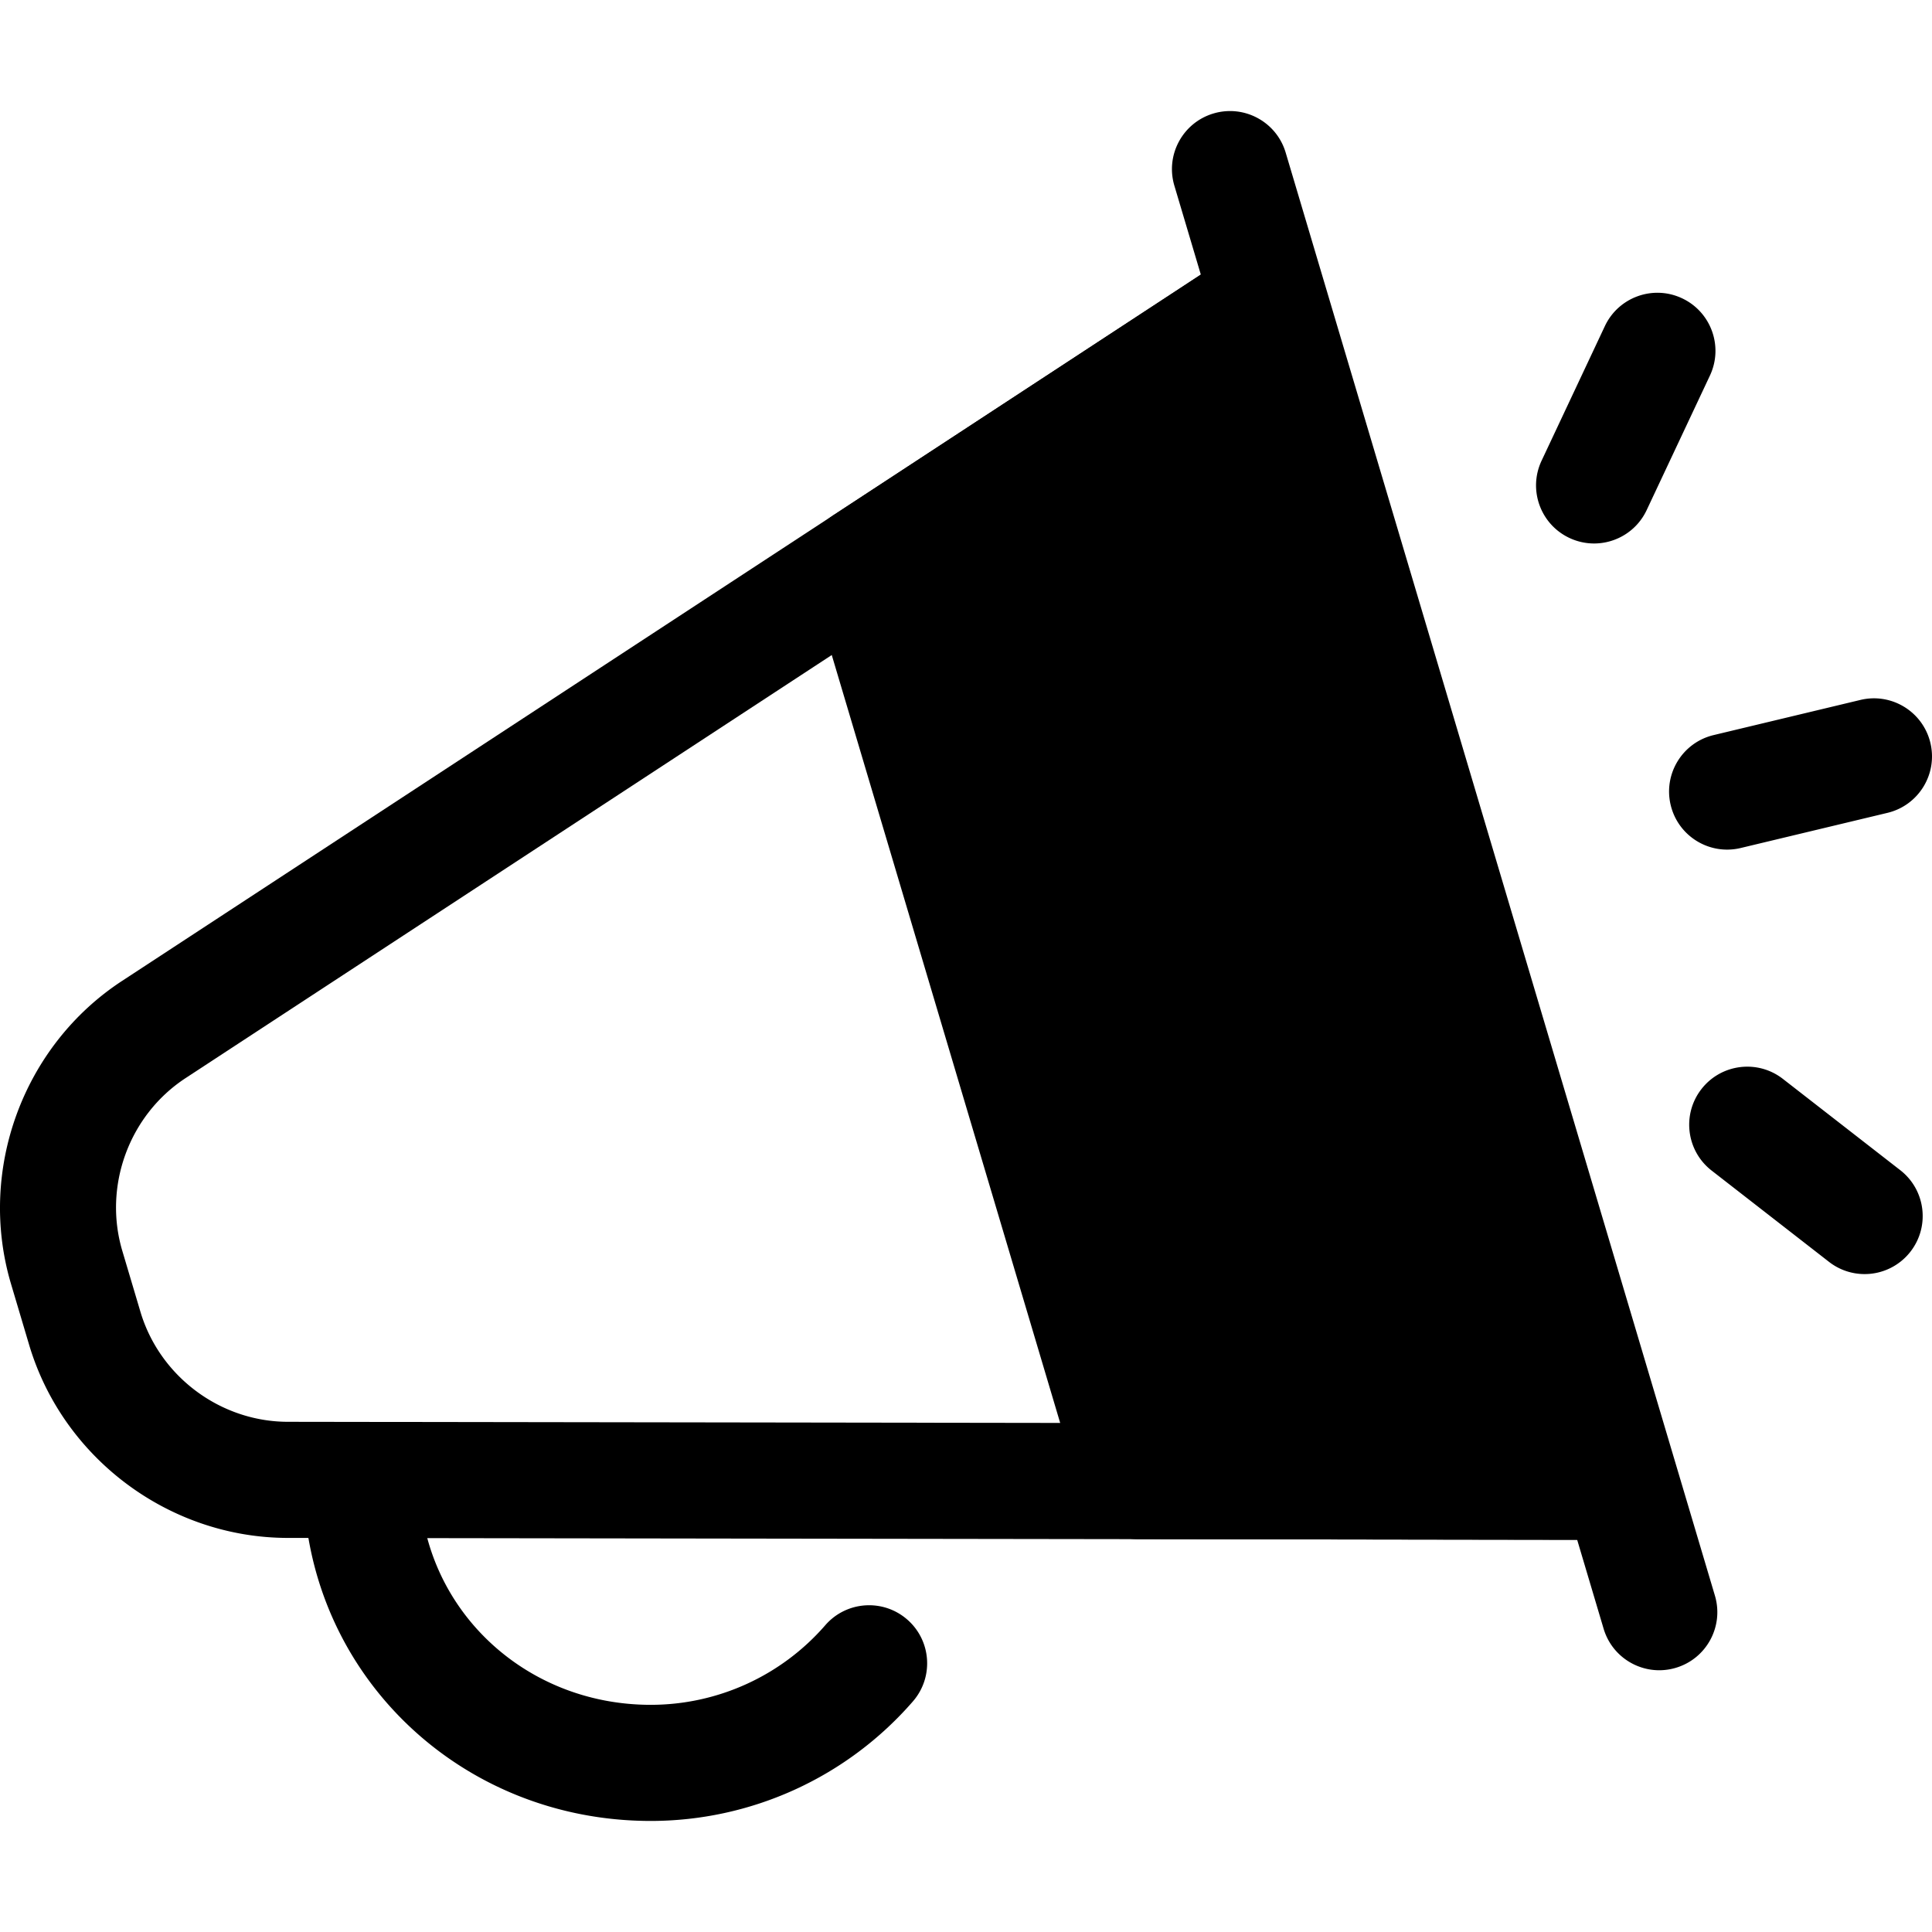
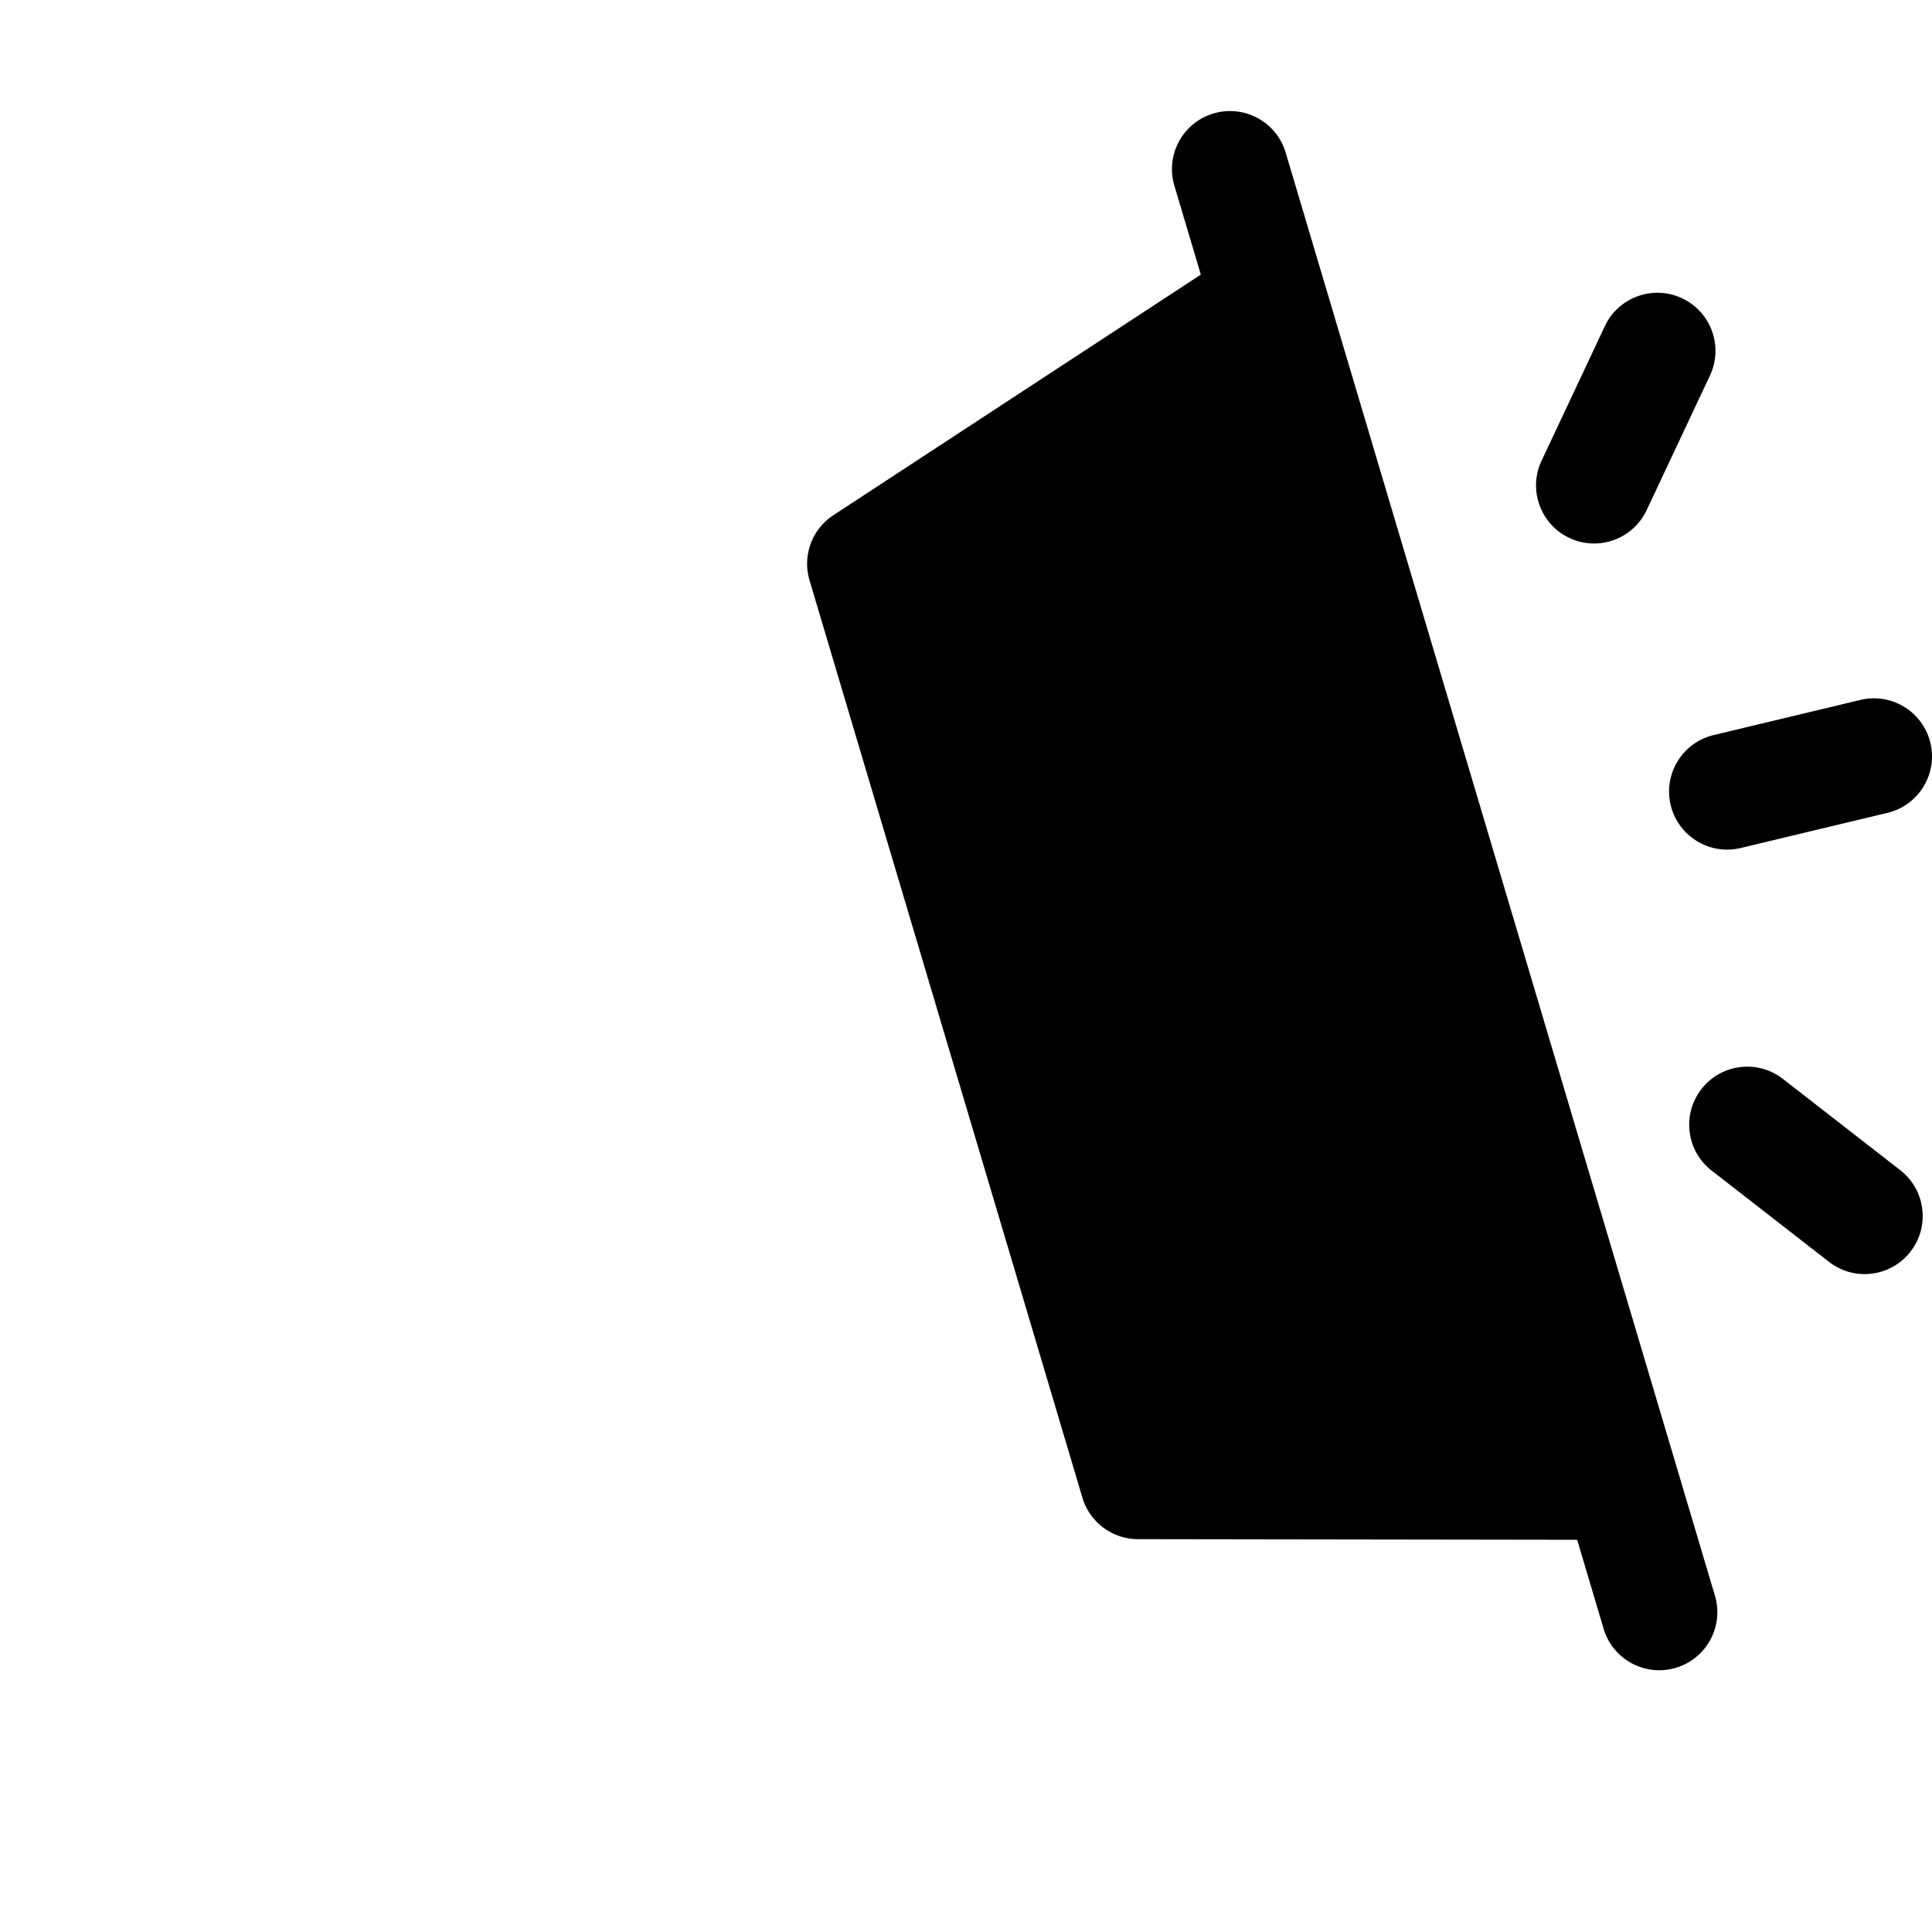
<svg xmlns="http://www.w3.org/2000/svg" class="{$class}{if !empty($modificator)} {$class}--{$modificator}{/if}" width="60" height="60" viewBox="0 0 511.999 511.999">
-   <path class="{$class}__filled" d="M429.202 408.079h-.023l-352.95-.515c-31.387-.046-59.56-21.09-68.511-51.175l-4.794-16.122c-8.948-30.085 3.142-63.106 29.401-80.299L327.613 66.63a15.387 15.387 0 0123.173 8.485l92.875 312.225c.617 1.666.955 3.471.955 5.352 0 8.497-6.888 15.385-15.385 15.385-.006.002-.02.002-.029.002zm-102.02-304.39L49.179 285.711c-14.971 9.803-21.865 28.63-16.764 45.784l4.794 16.12c5.103 17.153 21.167 29.152 39.064 29.178l332.291.485-81.382-273.589z" />
-   <path class="{$class}__filled" d="M172.444 482.567c-50.515 0-90.927-38.869-91.999-88.49-.183-8.494 6.556-15.531 15.05-15.714 8.468-.155 15.531 6.554 15.714 15.048.708 32.739 27.604 58.385 61.236 58.385a61.287 61.287 0 0046.263-21.098c5.572-6.412 15.291-7.092 21.704-1.518s7.092 15.291 1.517 21.705a92.028 92.028 0 01-69.485 31.682z" />
  <path class="{$class}__semitone" d="M229.28 149.403l72.314 243.105 127.608.186-93.161-313.193z" />
  <path class="{$class}__filled" d="M429.202 408.077h-.023l-127.608-.186a15.382 15.382 0 01-14.723-10.999l-72.314-243.104a15.385 15.385 0 016.319-17.257l106.76-69.901a15.387 15.387 0 0123.173 8.485l93.163 313.192a15.39 15.39 0 01-2.42 13.593 15.389 15.389 0 01-12.327 6.177zM313.074 377.14l95.492.138-81.384-273.589-79.891 52.309 65.783 221.142z" />
  <path class="{$class}__filled" d="M439.714 442.631c-6.632 0-12.753-4.322-14.74-11.002L311.22 49.206c-2.422-8.143 2.215-16.71 10.359-19.133 8.151-2.42 16.711 2.215 19.134 10.36l113.754 382.421c2.422 8.143-2.215 16.71-10.359 19.133a15.384 15.384 0 01-4.394.644zm-17.268-298.604c-2.194 0-4.42-.471-6.537-1.466-7.688-3.615-10.991-12.78-7.376-20.47l16.768-35.659c3.617-7.691 12.779-10.994 20.471-7.376 7.688 3.615 10.991 12.78 7.376 20.47l-16.768 35.659c-2.621 5.573-8.157 8.842-13.934 8.842zm35.252 81.129c-6.954 0-13.259-4.746-14.95-11.805-1.98-8.263 3.114-16.567 11.379-18.545l38.9-9.317c8.265-1.98 16.567 3.115 18.545 11.379 1.98 8.263-3.114 16.567-11.379 18.547l-38.9 9.317a15.484 15.484 0 01-3.595.424zm36.438 112.487a15.326 15.326 0 01-9.436-3.242l-31.104-24.191c-6.706-5.217-7.916-14.882-2.699-21.59 5.22-6.709 14.885-7.914 21.59-2.699l31.104 24.191c6.706 5.217 7.916 14.882 2.699 21.59a15.355 15.355 0 01-12.154 5.941z" />
</svg>